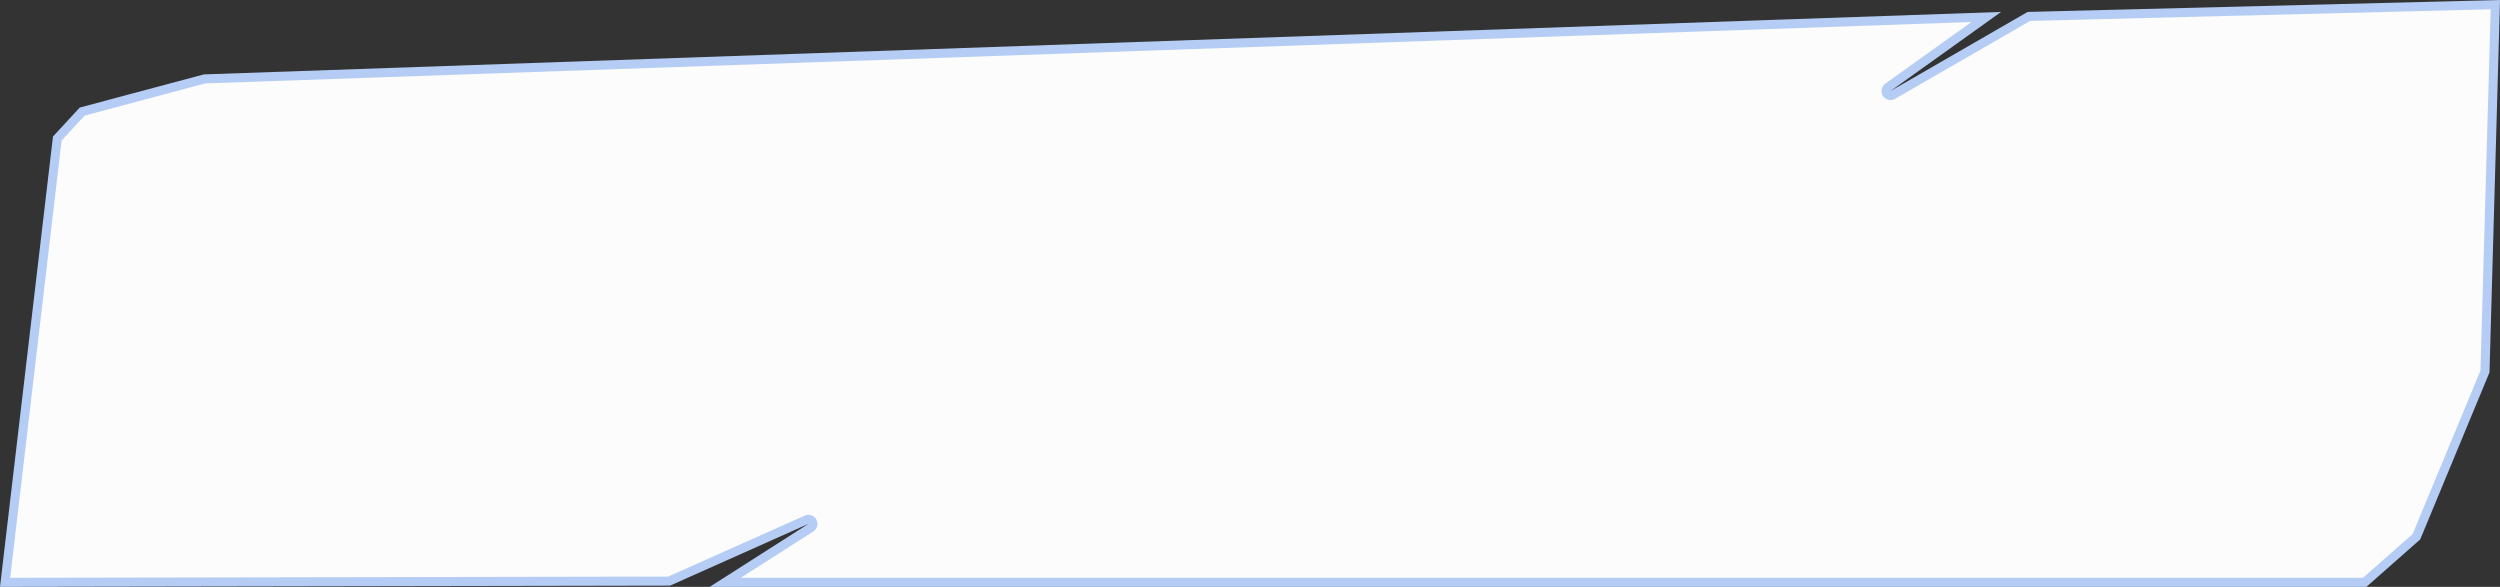
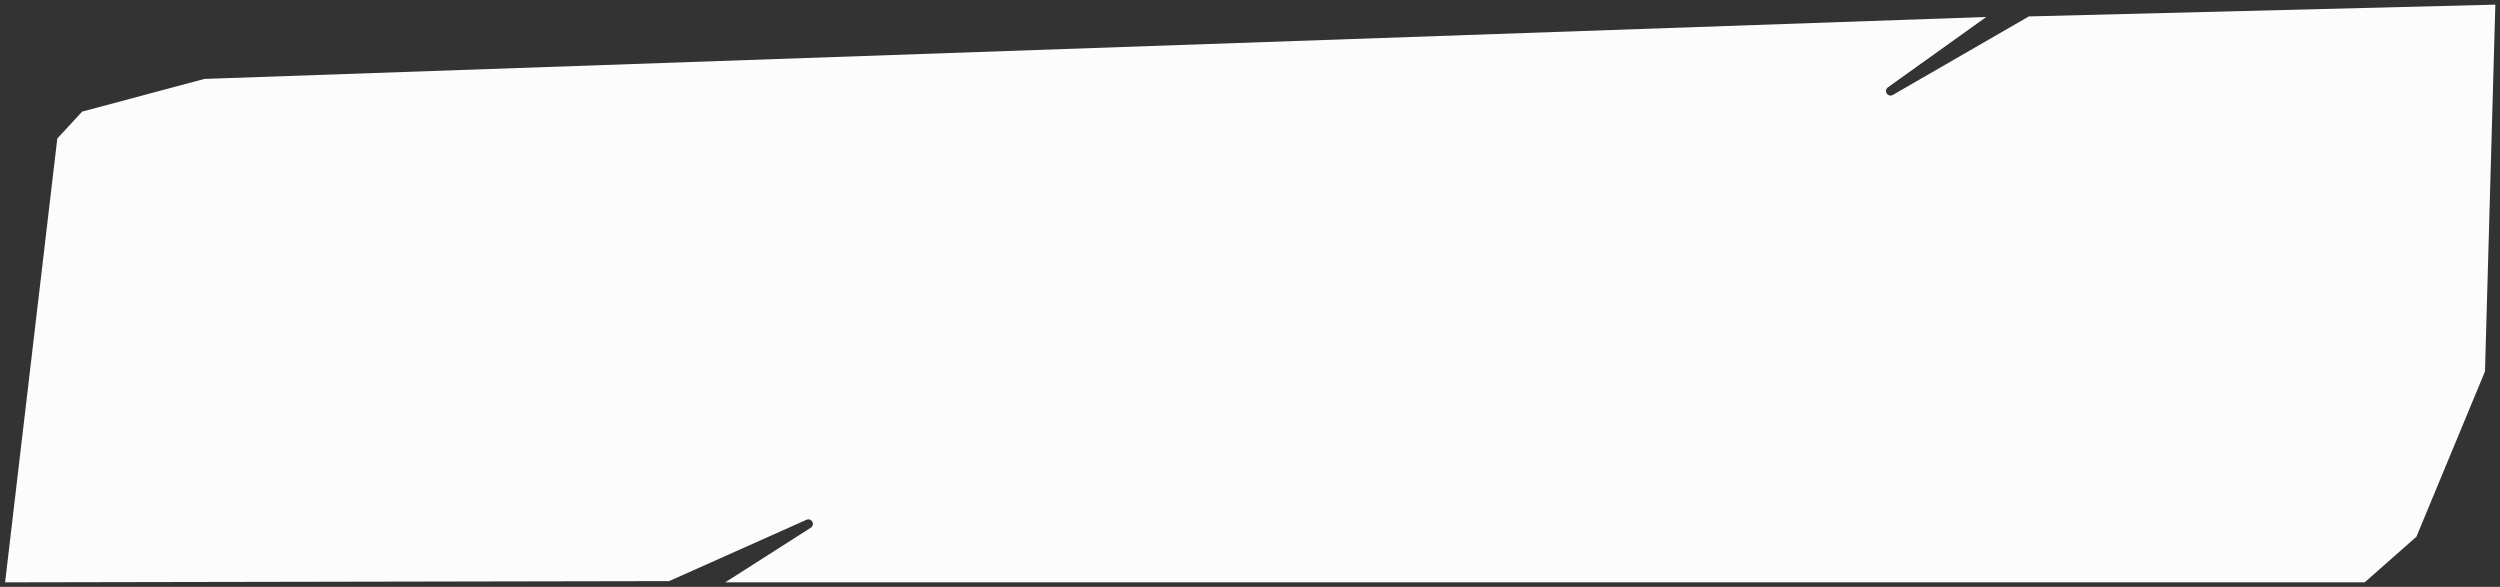
<svg xmlns="http://www.w3.org/2000/svg" id="uuid-277f6bc3-7d67-4c55-af84-3d3783c30557" viewBox="0 0 1933.33 453.85">
  <rect x="0" y="0" width="1933.33" height="453.85" fill="#333333" stroke="none" />
  <defs>
    <style>.uuid-5ffce22a-9b2a-4a55-a142-f0a47e8fb899{fill:#b5cdf4;}.uuid-1dc5a386-875b-4454-9935-8d3b0b7fbb69{fill:#fcfcfc;}</style>
  </defs>
  <g id="uuid-573b46dc-e26b-42c6-ae69-7a2b53e1d95e">
    <path class="uuid-1dc5a386-875b-4454-9935-8d3b0b7fbb69" d="M560.829,450.35l66.215-42.27c1.544-.986,2.067-2.996,1.198-4.61-.629-1.167-1.833-1.841-3.083-1.841-.478,0-.963.099-1.425.305l-106.276,47.451-513.521.957L44.313,107.11l19.239-20.81,94.556-25.275L1536.03,13.125l-76.062,54.423c-1.518,1.086-1.916,3.173-.905,4.742.667,1.035,1.792,1.605,2.945,1.605.595,0,1.196-.151,1.746-.469l105.239-60.726,360.733-9.109-8.007,283.653-53.013,127.806-40.029,35.299H560.829Z" />
-     <path class="uuid-5ffce22a-9b2a-4a55-a142-f0a47e8fb899" d="M1926.124,7.184l-7.885,279.318-52.454,126.459-38.43,33.889H572.816l56.111-35.82c3.089-1.972,4.134-5.993,2.397-9.219-1.258-2.335-3.664-3.682-6.167-3.682-.956,0-1.925.197-2.85.609l-105.598,47.149-508.836.948L47.656,108.65l17.779-19.231,93.194-24.911L1524.564,17.026l-66.631,47.677c-3.036,2.172-3.833,6.345-1.812,9.483,1.334,2.071,3.584,3.21,5.891,3.21,1.189,0,2.393-.303,3.493-.938l104.468-60.281,34.65-.874c.02-0.0.041-.001.061-.001l321.442-8.118M1933.33,0l-328.824,8.304h-.01l-36.48.92-106.01,61.171,85.49-61.171L157.59,57.54l-95.92,25.64-20.7,22.39L0,453.85l518.207-.966,106.954-47.755-76.32,48.72h1281.158l41.63-36.71,53.57-129.15v-.01L1933.33,0h0Z" />
  </g>
</svg>